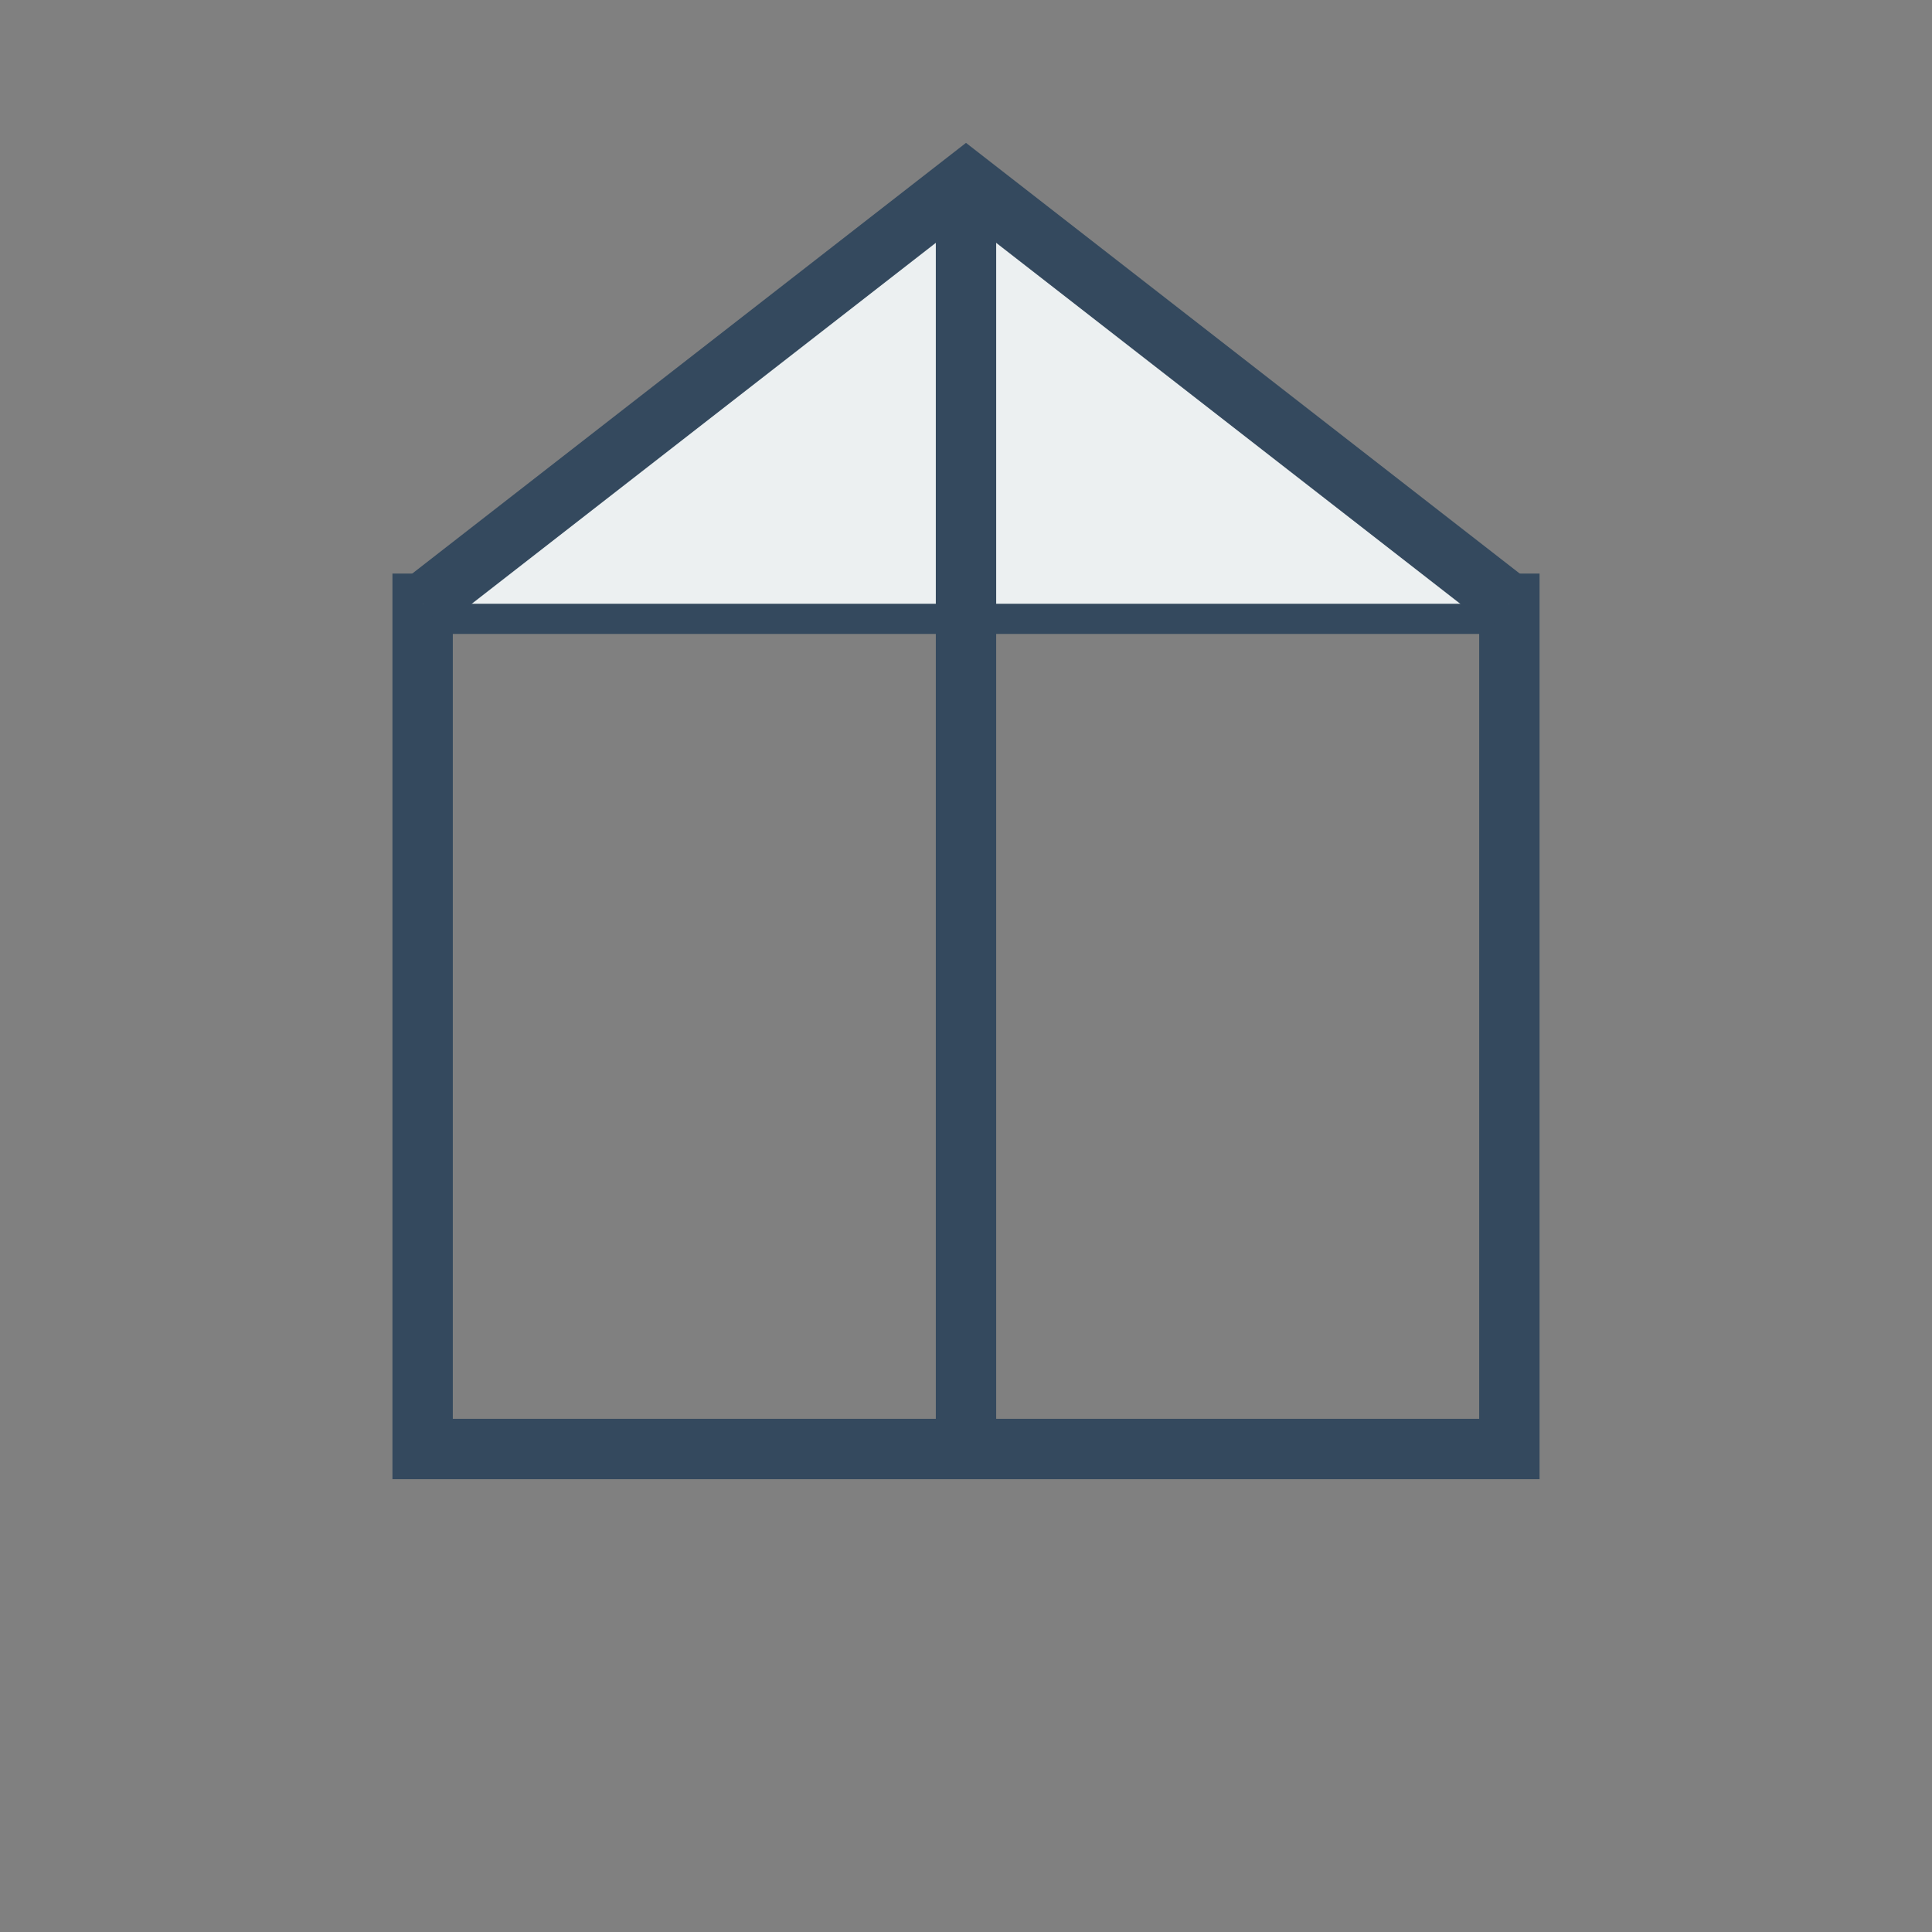
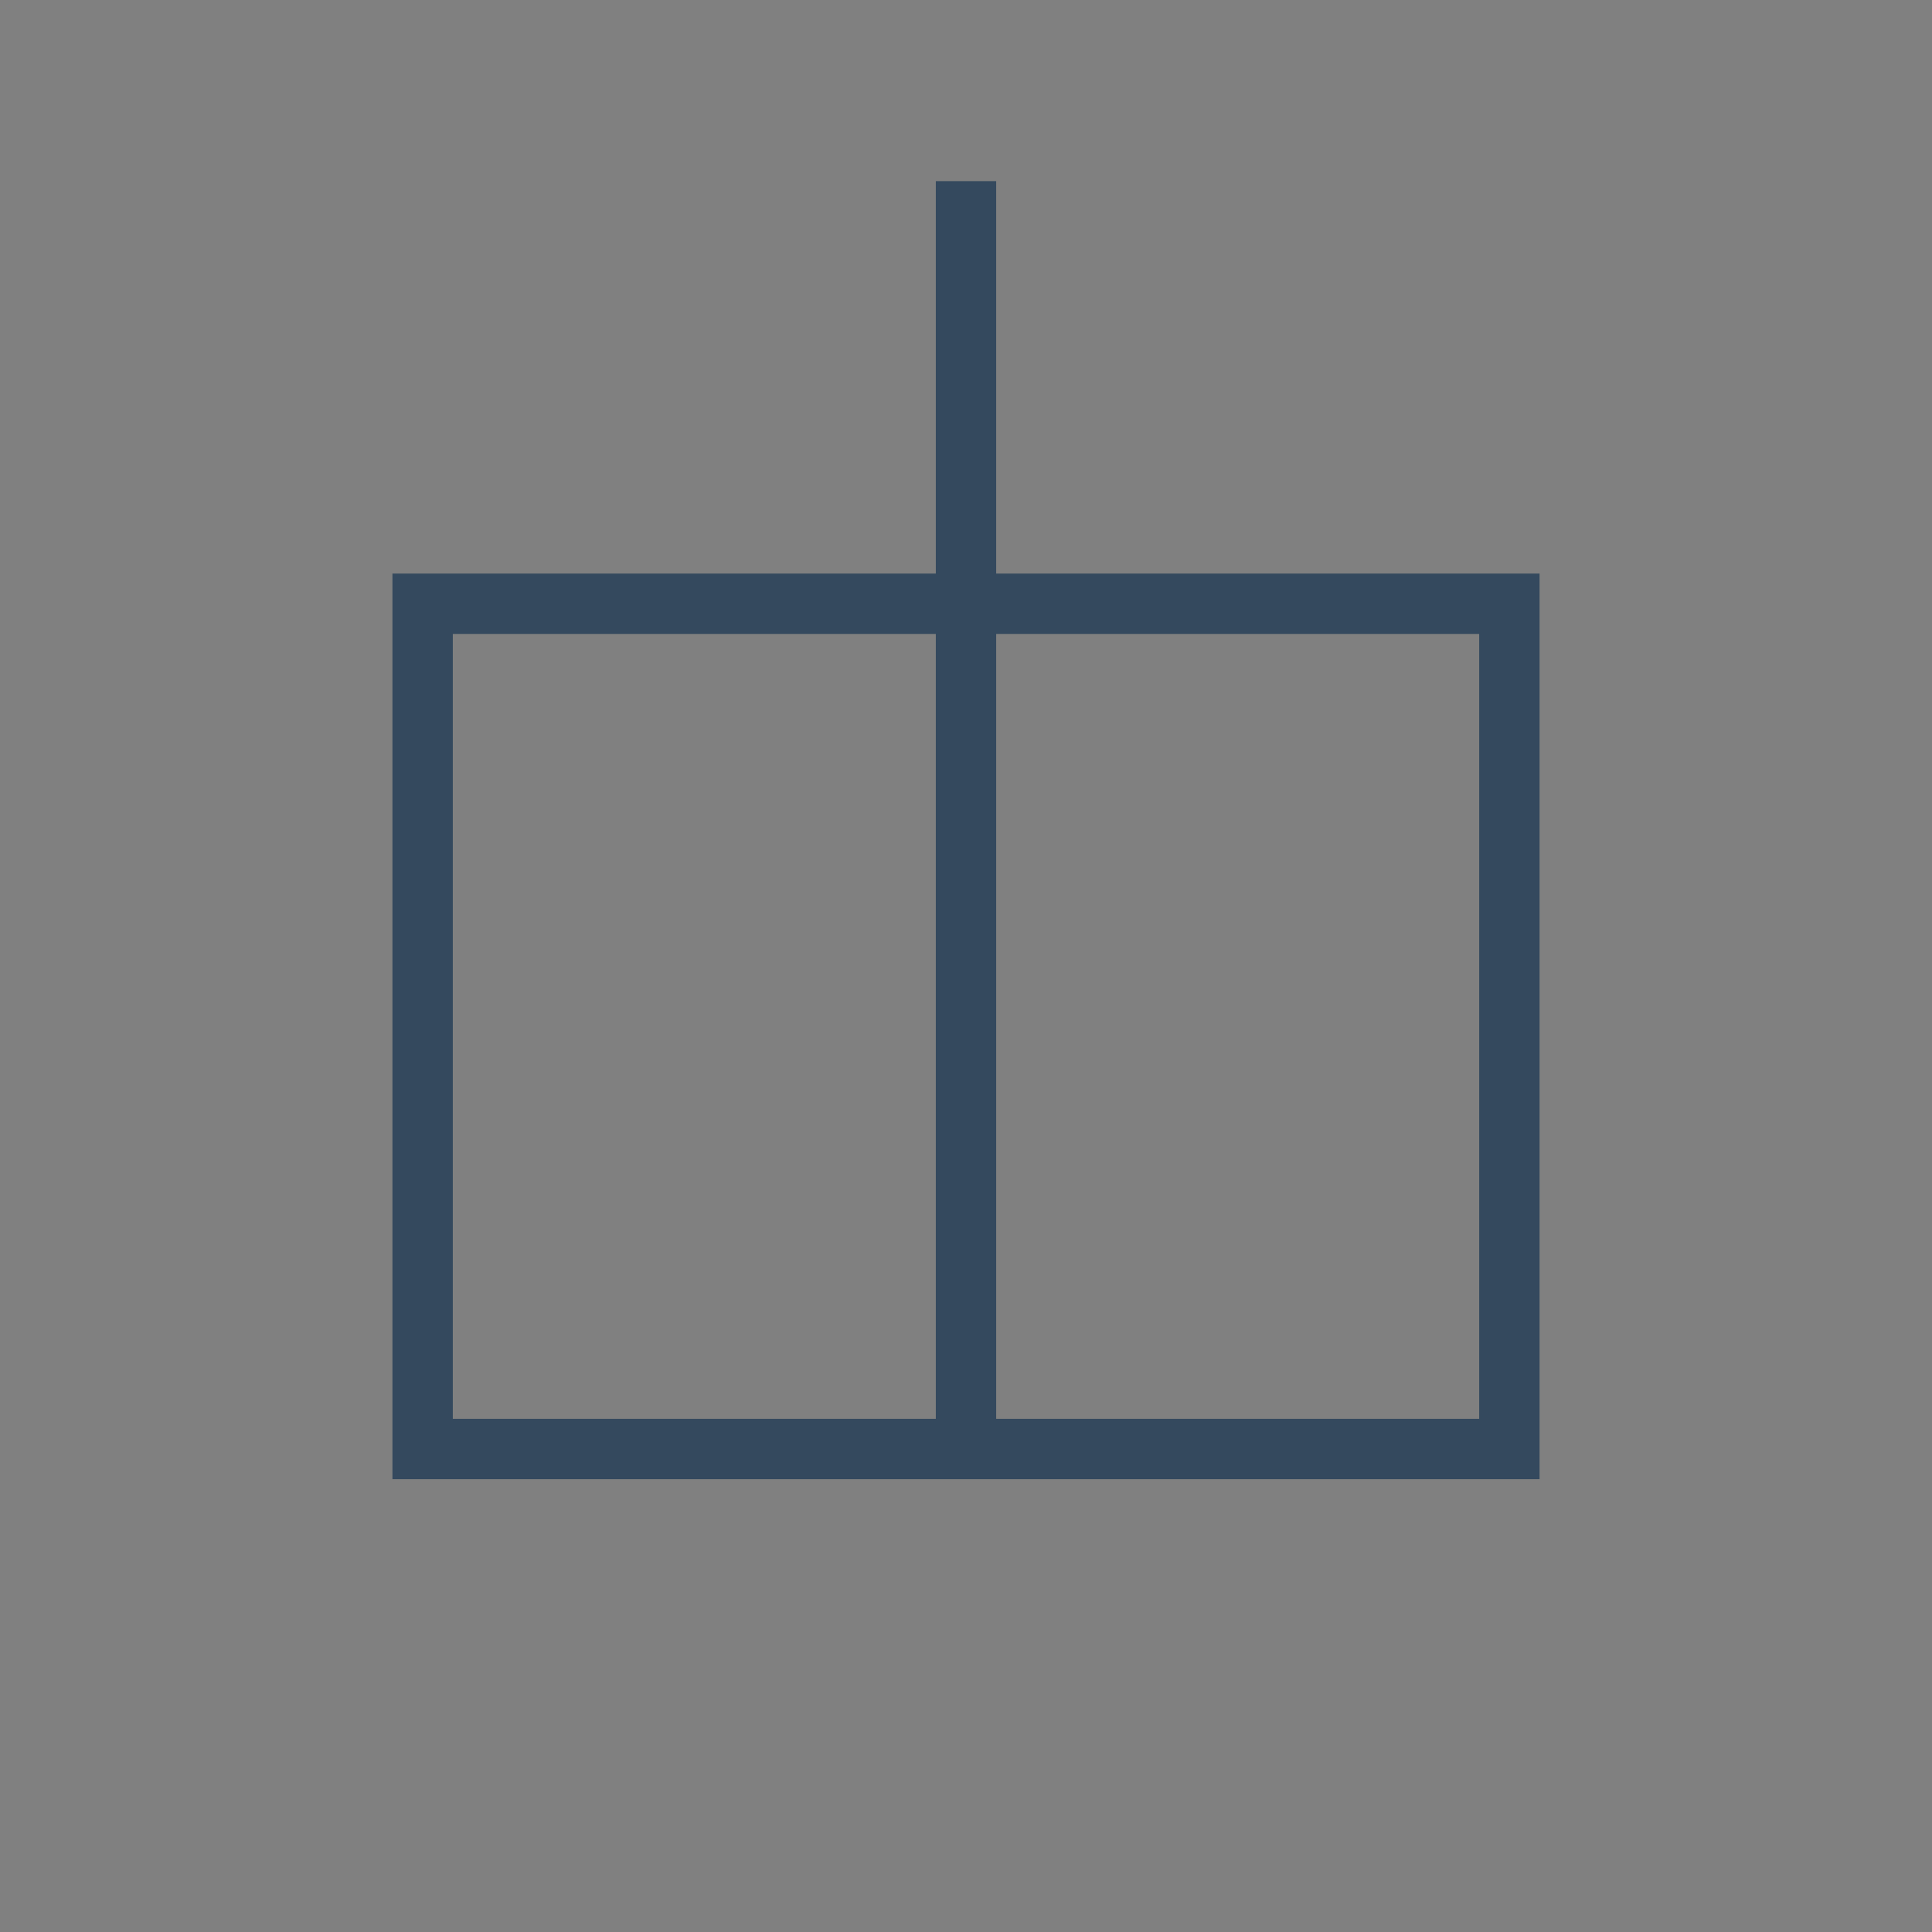
<svg xmlns="http://www.w3.org/2000/svg" viewBox="0 0 64 64" fill="#34495e">
  <rect x="0" y="0" width="64" height="64" fill="#808080" stroke="none" />
  <rect x="14" y="20" width="36" height="28" stroke="#34495e" stroke-width="2" fill="none" />
-   <path d="M14 20 L32 6 L50 20" stroke="#34495e" stroke-width="2" fill="#ecf0f1" />
  <line x1="32" y1="6" x2="32" y2="48" stroke="#34495e" stroke-width="2" />
</svg>